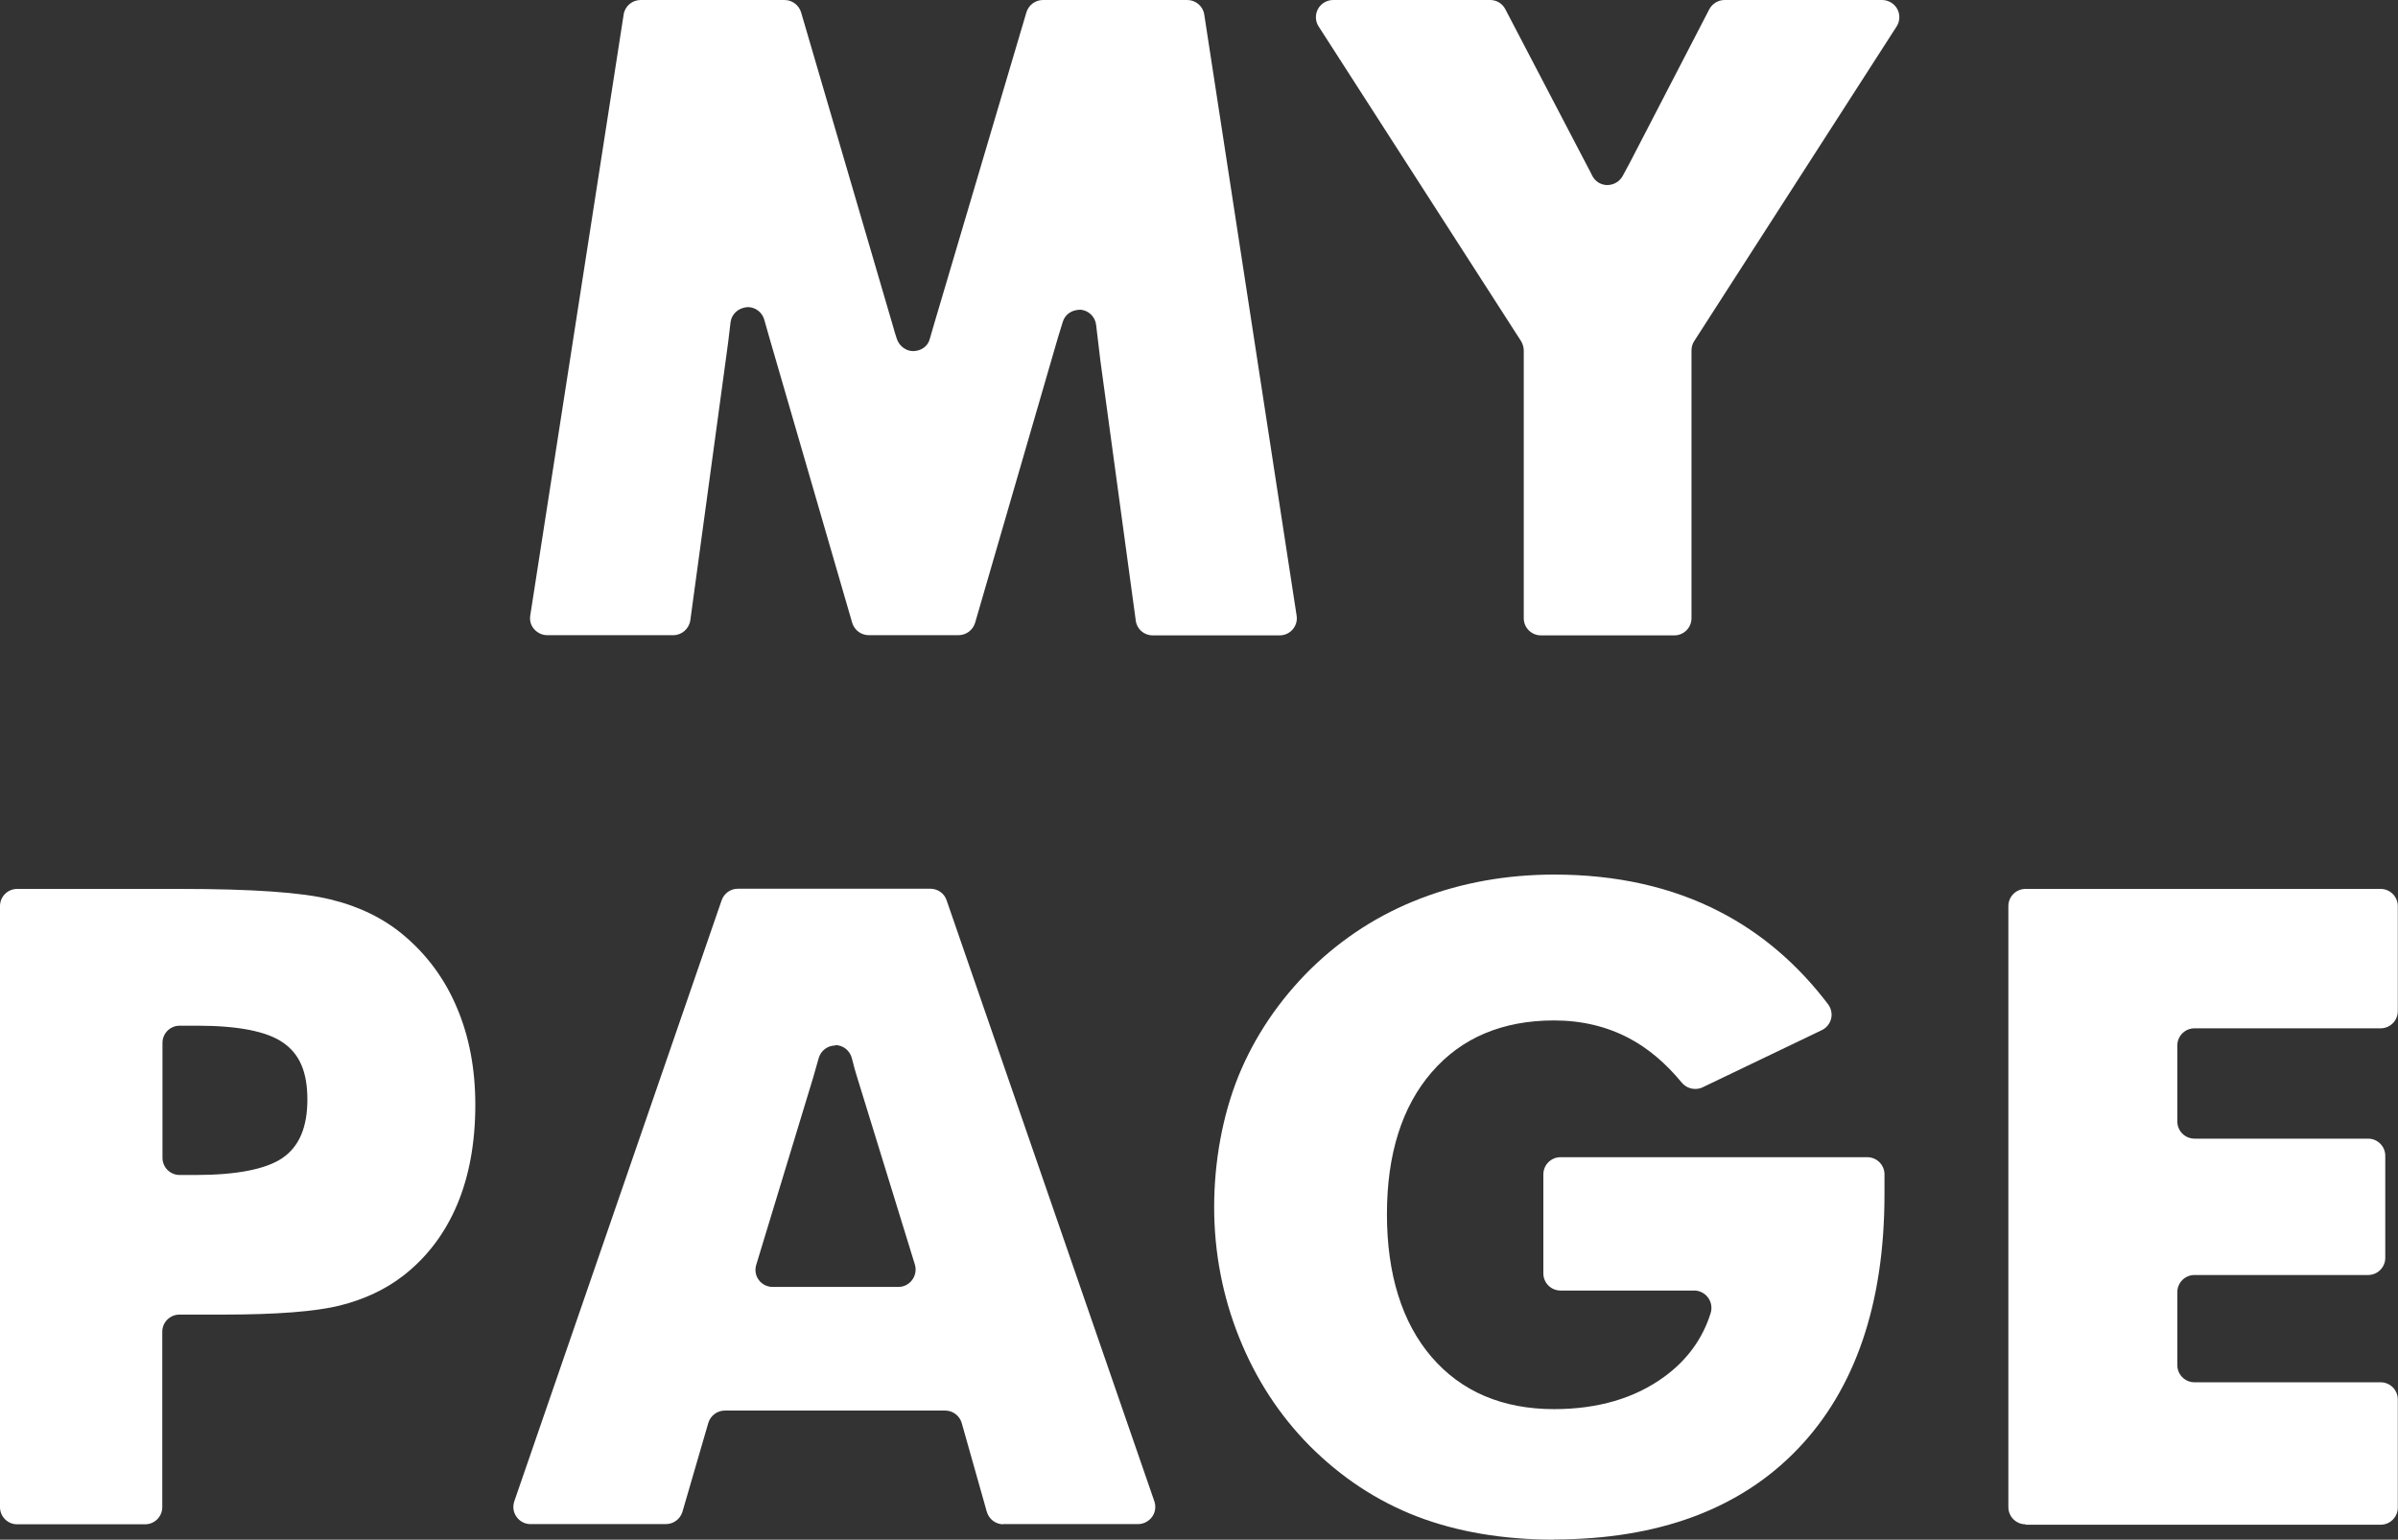
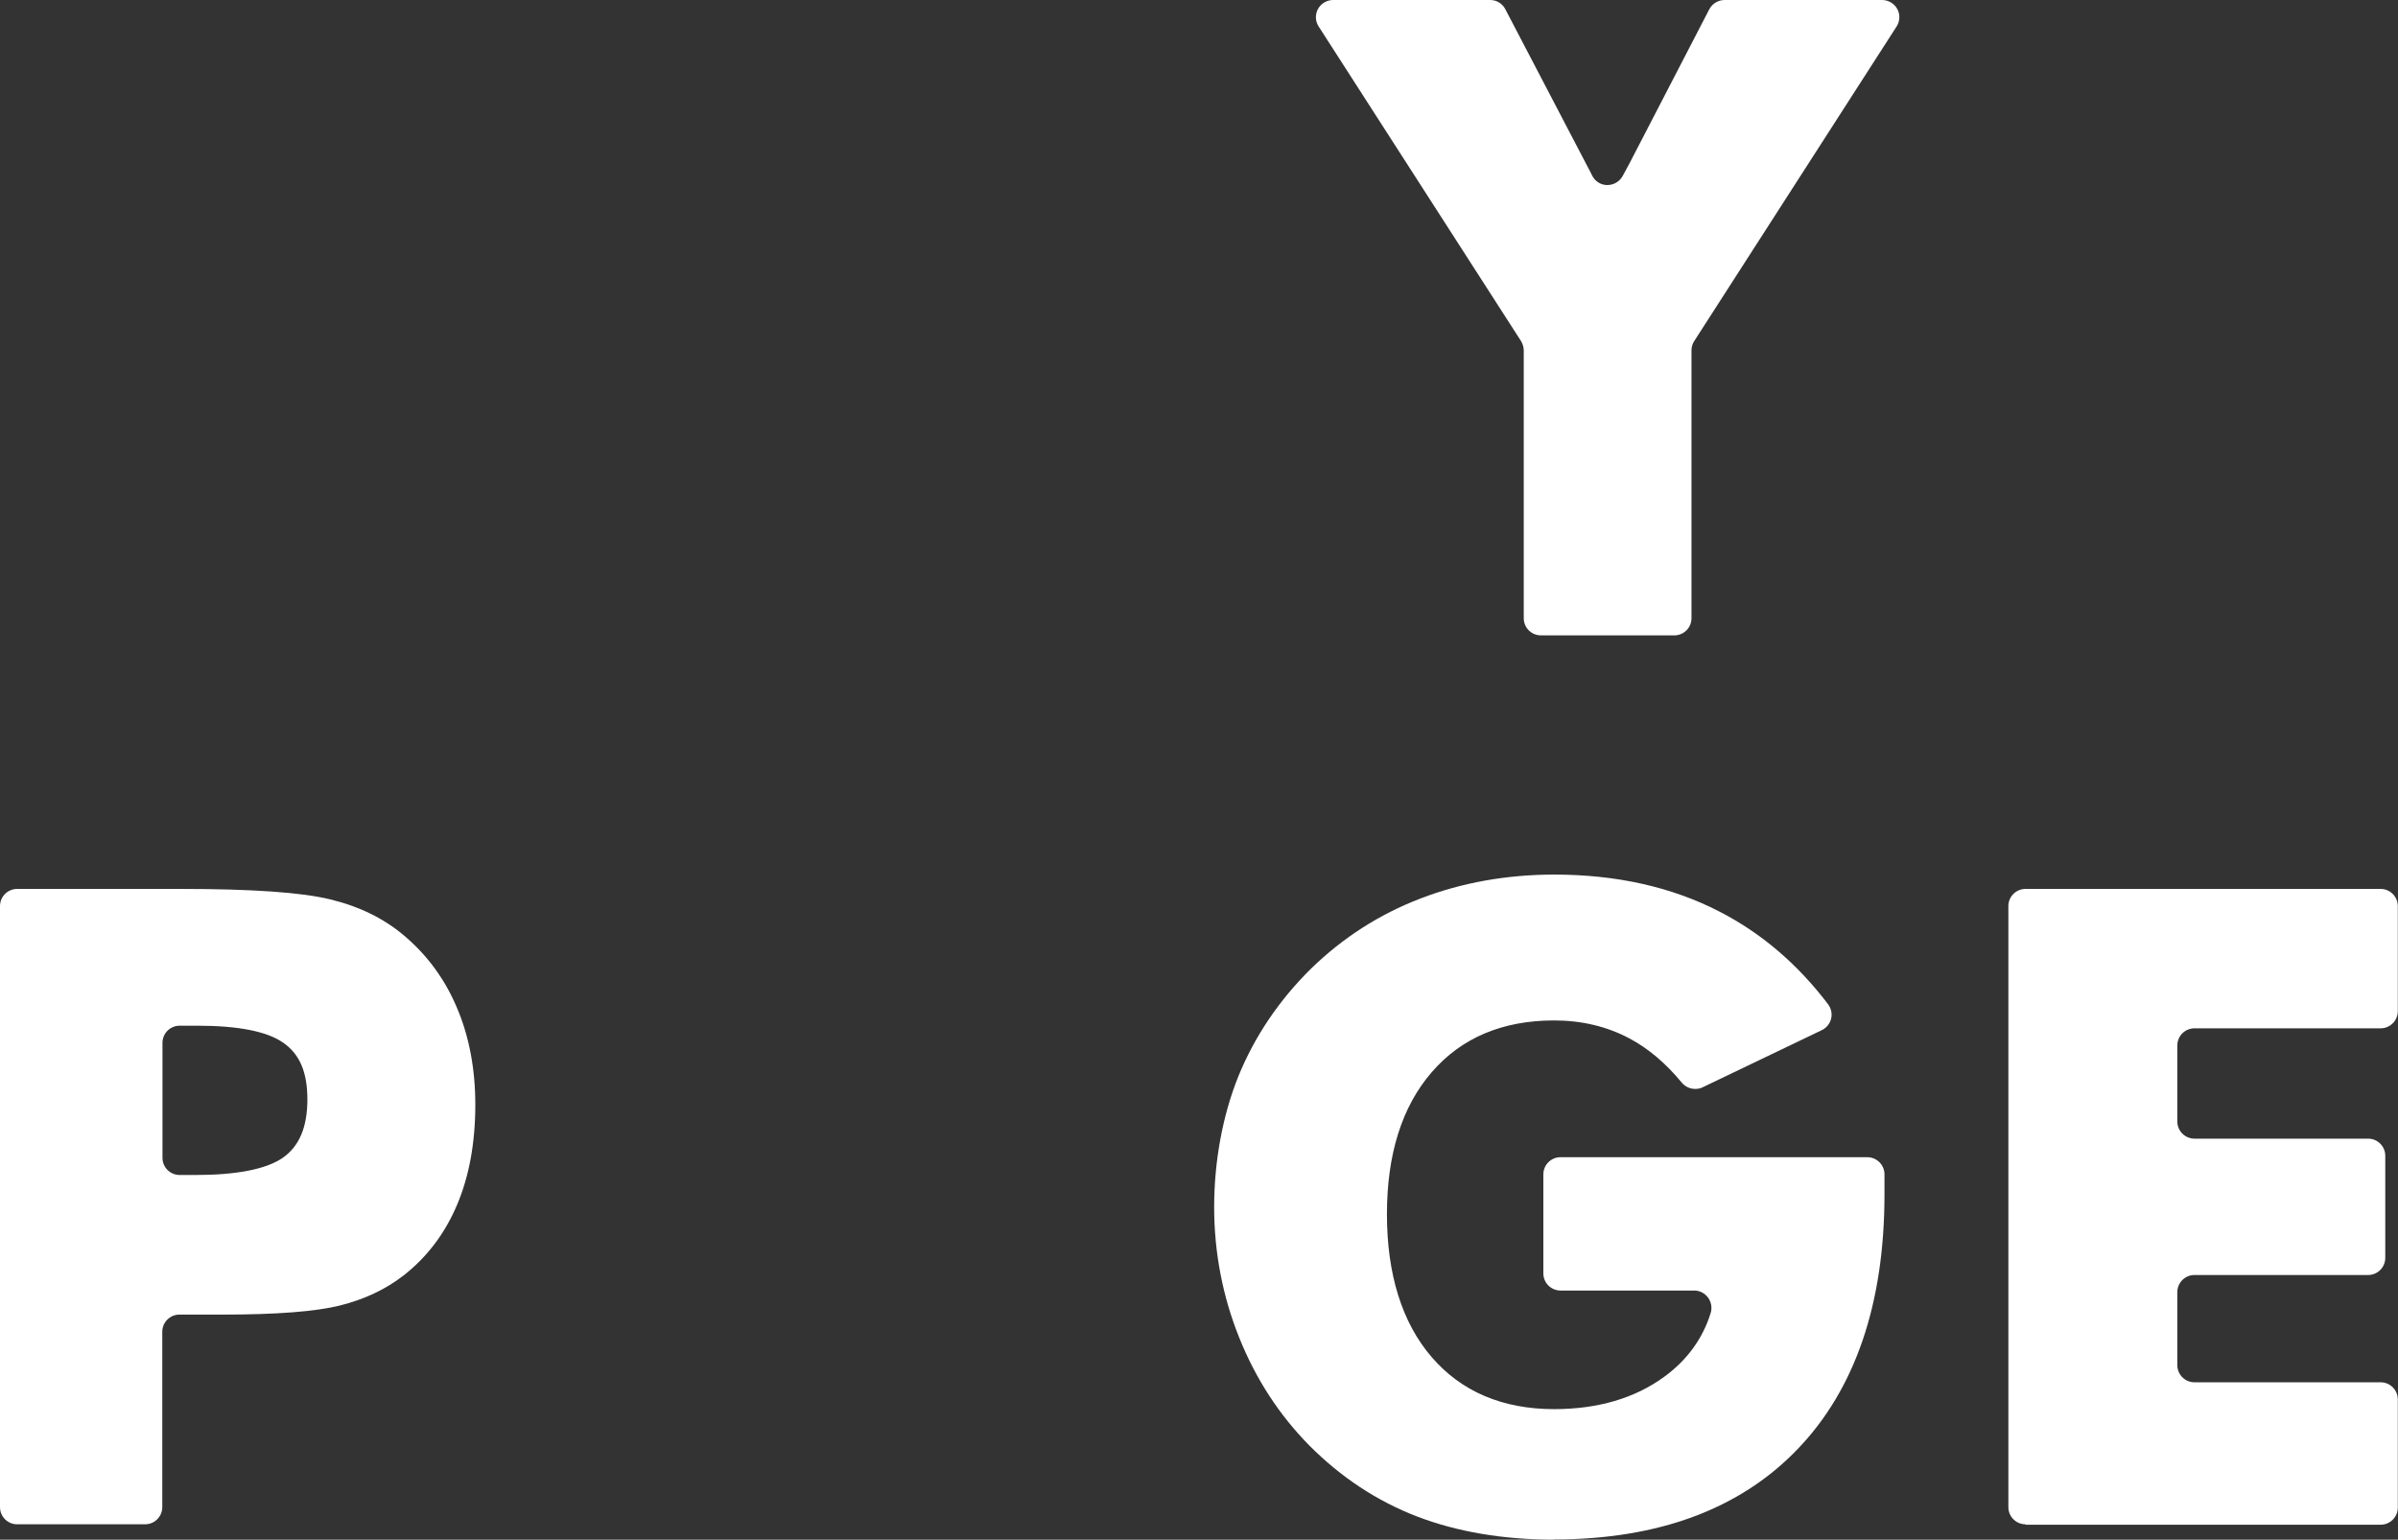
<svg xmlns="http://www.w3.org/2000/svg" id="_レイヤー_2" viewBox="0 0 118.66 76.21">
  <rect x="0" y="0" width="118.66" height="76.21" fill="#333333" stroke="none" />
  <defs>
    <style>.cls-1{fill:#fff;stroke-width:0px;}</style>
  </defs>
  <g id="_レイヤー_1-2">
-     <path class="cls-1" d="M57.04,31.45c-.43,0-.79-.31-.84-.74l-1.75-12.86c-.07-.55-.14-1.14-.21-1.76-.04-.4-.36-.72-.76-.76,0,0,0,0-.01,0-.45,0-.77.24-.88.6-.11.35-.19.61-.24.78l-4.1,14.12c-.11.36-.44.61-.82.61h-4.44c-.38,0-.71-.25-.82-.61l-4.1-14.12-.25-.88c-.1-.37-.44-.63-.82-.63-.47.03-.8.35-.85.75-.07.63-.15,1.26-.24,1.89l-1.75,12.86c-.06.42-.42.74-.84.74h-6.24c-.25,0-.48-.11-.65-.3s-.23-.44-.19-.68L30.86.72c.06-.41.42-.72.84-.72h7.12c.38,0,.71.25.82.61l4.57,15.61c.03.13.09.31.17.56.12.35.45.6.81.6.41-.01.73-.25.82-.61l.17-.59L50.79.61c.11-.36.44-.61.82-.61h7.14c.42,0,.78.31.84.72l4.57,29.75c.04.25-.03.49-.19.68s-.4.3-.65.3h-6.28Z" />
    <path class="cls-1" d="M76.25,31.45c-.47,0-.85-.38-.85-.85v-13.25c0-.16-.05-.32-.13-.46l-10.02-15.58c-.17-.26-.18-.59-.03-.87.15-.27.44-.44.75-.44h7.77c.32,0,.61.18.75.46l3.99,7.64.11.21c.08.15.14.26.19.37.14.29.43.48.75.48.33,0,.62-.18.77-.46l.33-.61,3.95-7.63c.15-.28.44-.46.76-.46h7.79c.31,0,.6.17.75.44.15.27.14.61-.03.87l-10.02,15.58c-.09.14-.13.3-.13.46v13.25c0,.47-.38.85-.85.85h-6.57Z" />
    <path class="cls-1" d="M.85,75.45c-.47,0-.85-.38-.85-.85v-29.75c0-.47.38-.85.85-.85h8.11c3.49,0,5.98.17,7.39.52,1.41.34,2.62.93,3.61,1.76,1.15.96,2.05,2.17,2.65,3.6.61,1.43.91,3.05.91,4.8,0,1.87-.3,3.53-.9,4.95-.6,1.42-1.49,2.6-2.66,3.51-.89.69-1.94,1.18-3.14,1.48-1.2.3-3.14.45-5.78.45h-2.16c-.47,0-.85.38-.85.85v8.68c0,.47-.38.85-.85.85H.85ZM8.89,50.77c-.47,0-.85.38-.85.85v5.69c0,.47.38.85.85.85h.78c2.05,0,3.51-.29,4.32-.85.82-.57,1.22-1.52,1.22-2.89s-.39-2.25-1.2-2.81c-.8-.56-2.23-.84-4.25-.84h-.87Z" />
-     <path class="cls-1" d="M49.65,75.45c-.38,0-.71-.25-.82-.62l-1.24-4.39c-.1-.36-.44-.62-.82-.62h-10.9c-.38,0-.71.25-.82.61l-1.28,4.4c-.11.36-.44.61-.82.61h-6.7c-.27,0-.53-.13-.69-.36-.16-.22-.2-.51-.11-.77l10.26-29.75c.12-.34.44-.57.8-.57h9.53c.36,0,.69.23.8.57l10.28,29.75c.09.26.05.55-.11.77-.16.22-.42.36-.69.36h-6.69ZM41.33,51.75c-.38,0-.72.26-.82.63-.09.32-.18.64-.27.95l-2.82,9.28c-.08.26-.03.54.13.75.16.22.42.34.68.34h6.23c.27,0,.52-.13.68-.35.16-.22.21-.5.13-.76l-2.86-9.28c-.07-.22-.16-.53-.26-.94-.1-.37-.43-.64-.82-.64v-.85s0,.85,0,.85Z" />
    <path class="cls-1" d="M76.91,76.21c-2.54,0-4.82-.39-6.8-1.15-1.97-.76-3.76-1.94-5.32-3.51-1.48-1.5-2.65-3.29-3.47-5.34-.82-2.04-1.24-4.22-1.24-6.46s.41-4.52,1.2-6.48c.8-1.96,2-3.75,3.59-5.32,1.57-1.53,3.39-2.7,5.43-3.48,2.03-.78,4.26-1.18,6.61-1.18,3.06,0,5.81.61,8.17,1.83,2.07,1.06,3.88,2.61,5.38,4.59.15.2.21.47.15.71-.06.25-.23.46-.46.57l-5.9,2.83c-.12.06-.24.08-.37.08-.25,0-.49-.11-.66-.31-.78-.95-1.65-1.69-2.59-2.19-1.11-.59-2.36-.89-3.73-.89-2.55,0-4.59.86-6.06,2.57-1.47,1.7-2.21,4.06-2.21,7.02s.74,5.36,2.21,7.07c1.47,1.71,3.51,2.58,6.06,2.58,2.17,0,4-.54,5.45-1.6,1.14-.83,1.91-1.9,2.3-3.16.08-.26.03-.54-.13-.76-.16-.22-.42-.35-.68-.35h-6.62c-.47,0-.85-.38-.85-.85v-4.9c0-.47.38-.85.85-.85h15.18c.46,0,.84.37.85.83,0,.25,0,.59,0,1.01,0,5.39-1.44,9.63-4.29,12.6-2.84,2.97-6.9,4.48-12.06,4.48Z" />
    <path class="cls-1" d="M100.23,75.45c-.47,0-.85-.38-.85-.85v-29.75c0-.47.38-.85.85-.85h17.57c.47,0,.85.38.85.85v5.2c0,.47-.38.85-.85.85h-9.21c-.47,0-.85.38-.85.85v3.76c0,.47.38.85.85.85h8.59c.47,0,.85.38.85.85v5.05c0,.47-.38.85-.85.85h-8.59c-.47,0-.85.38-.85.85v3.61c0,.47.38.85.85.85h9.21c.47,0,.85.38.85.85v5.35c0,.47-.38.85-.85.85h-17.57Z" />
  </g>
</svg>